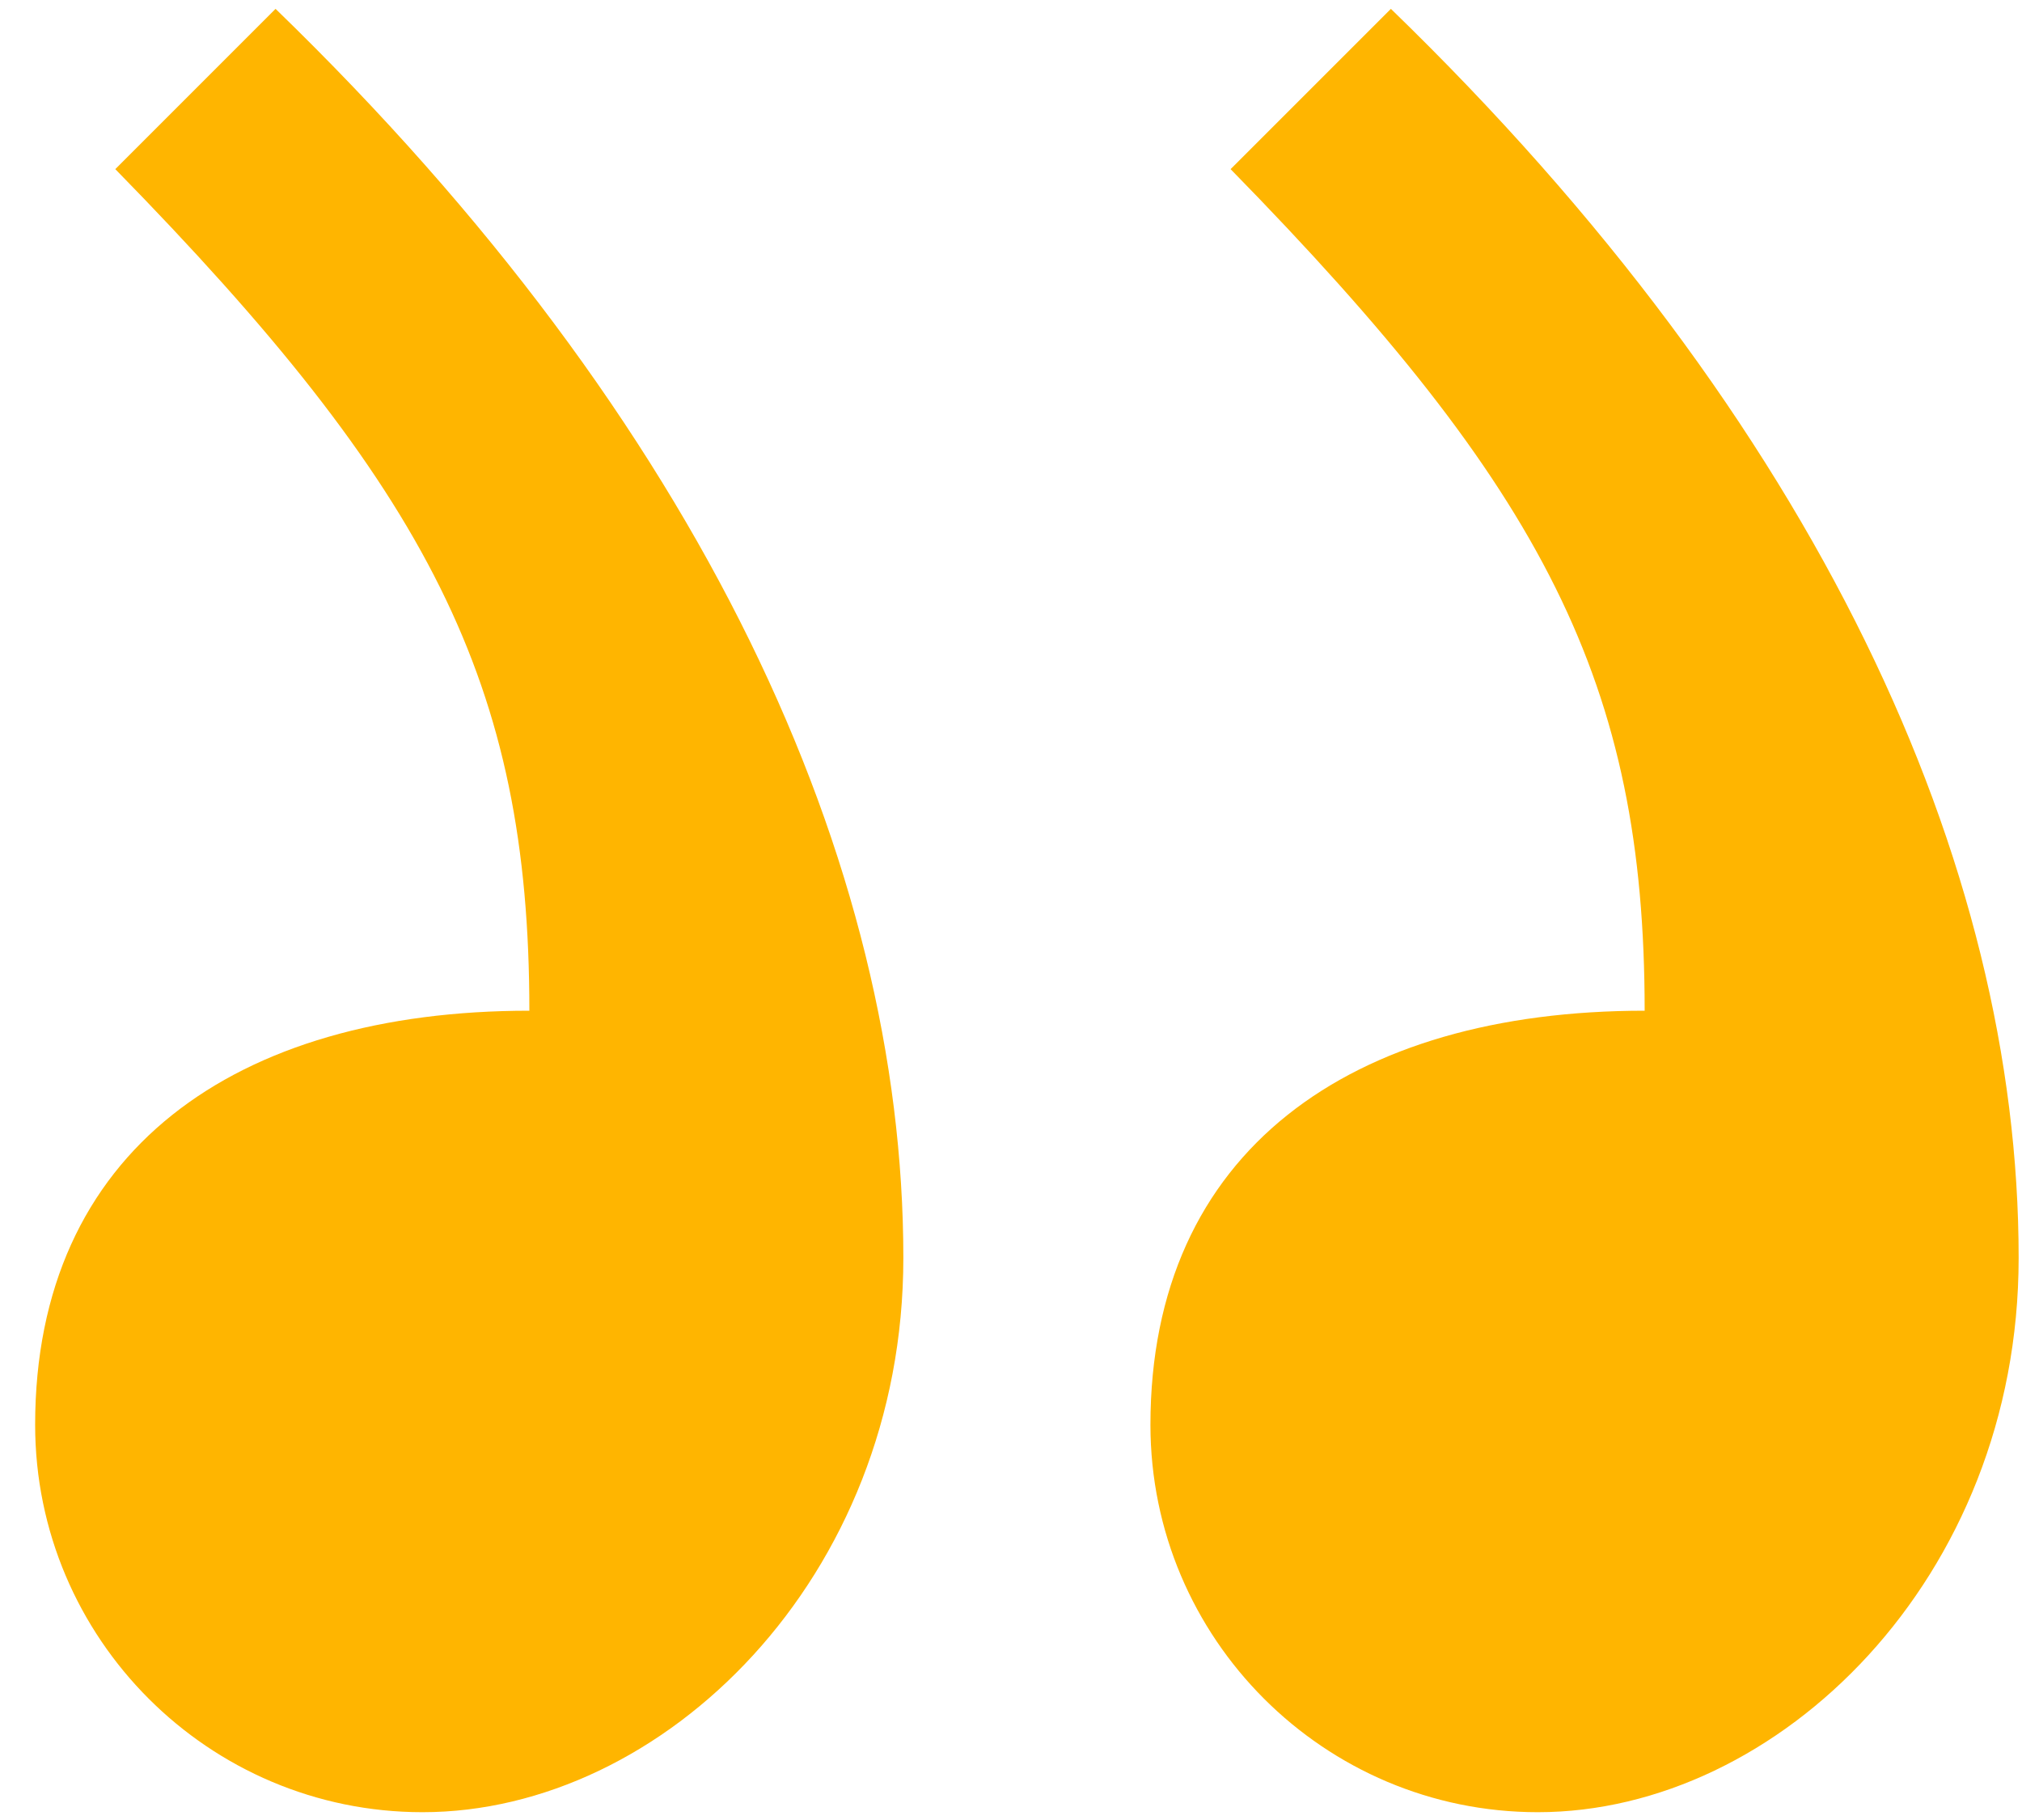
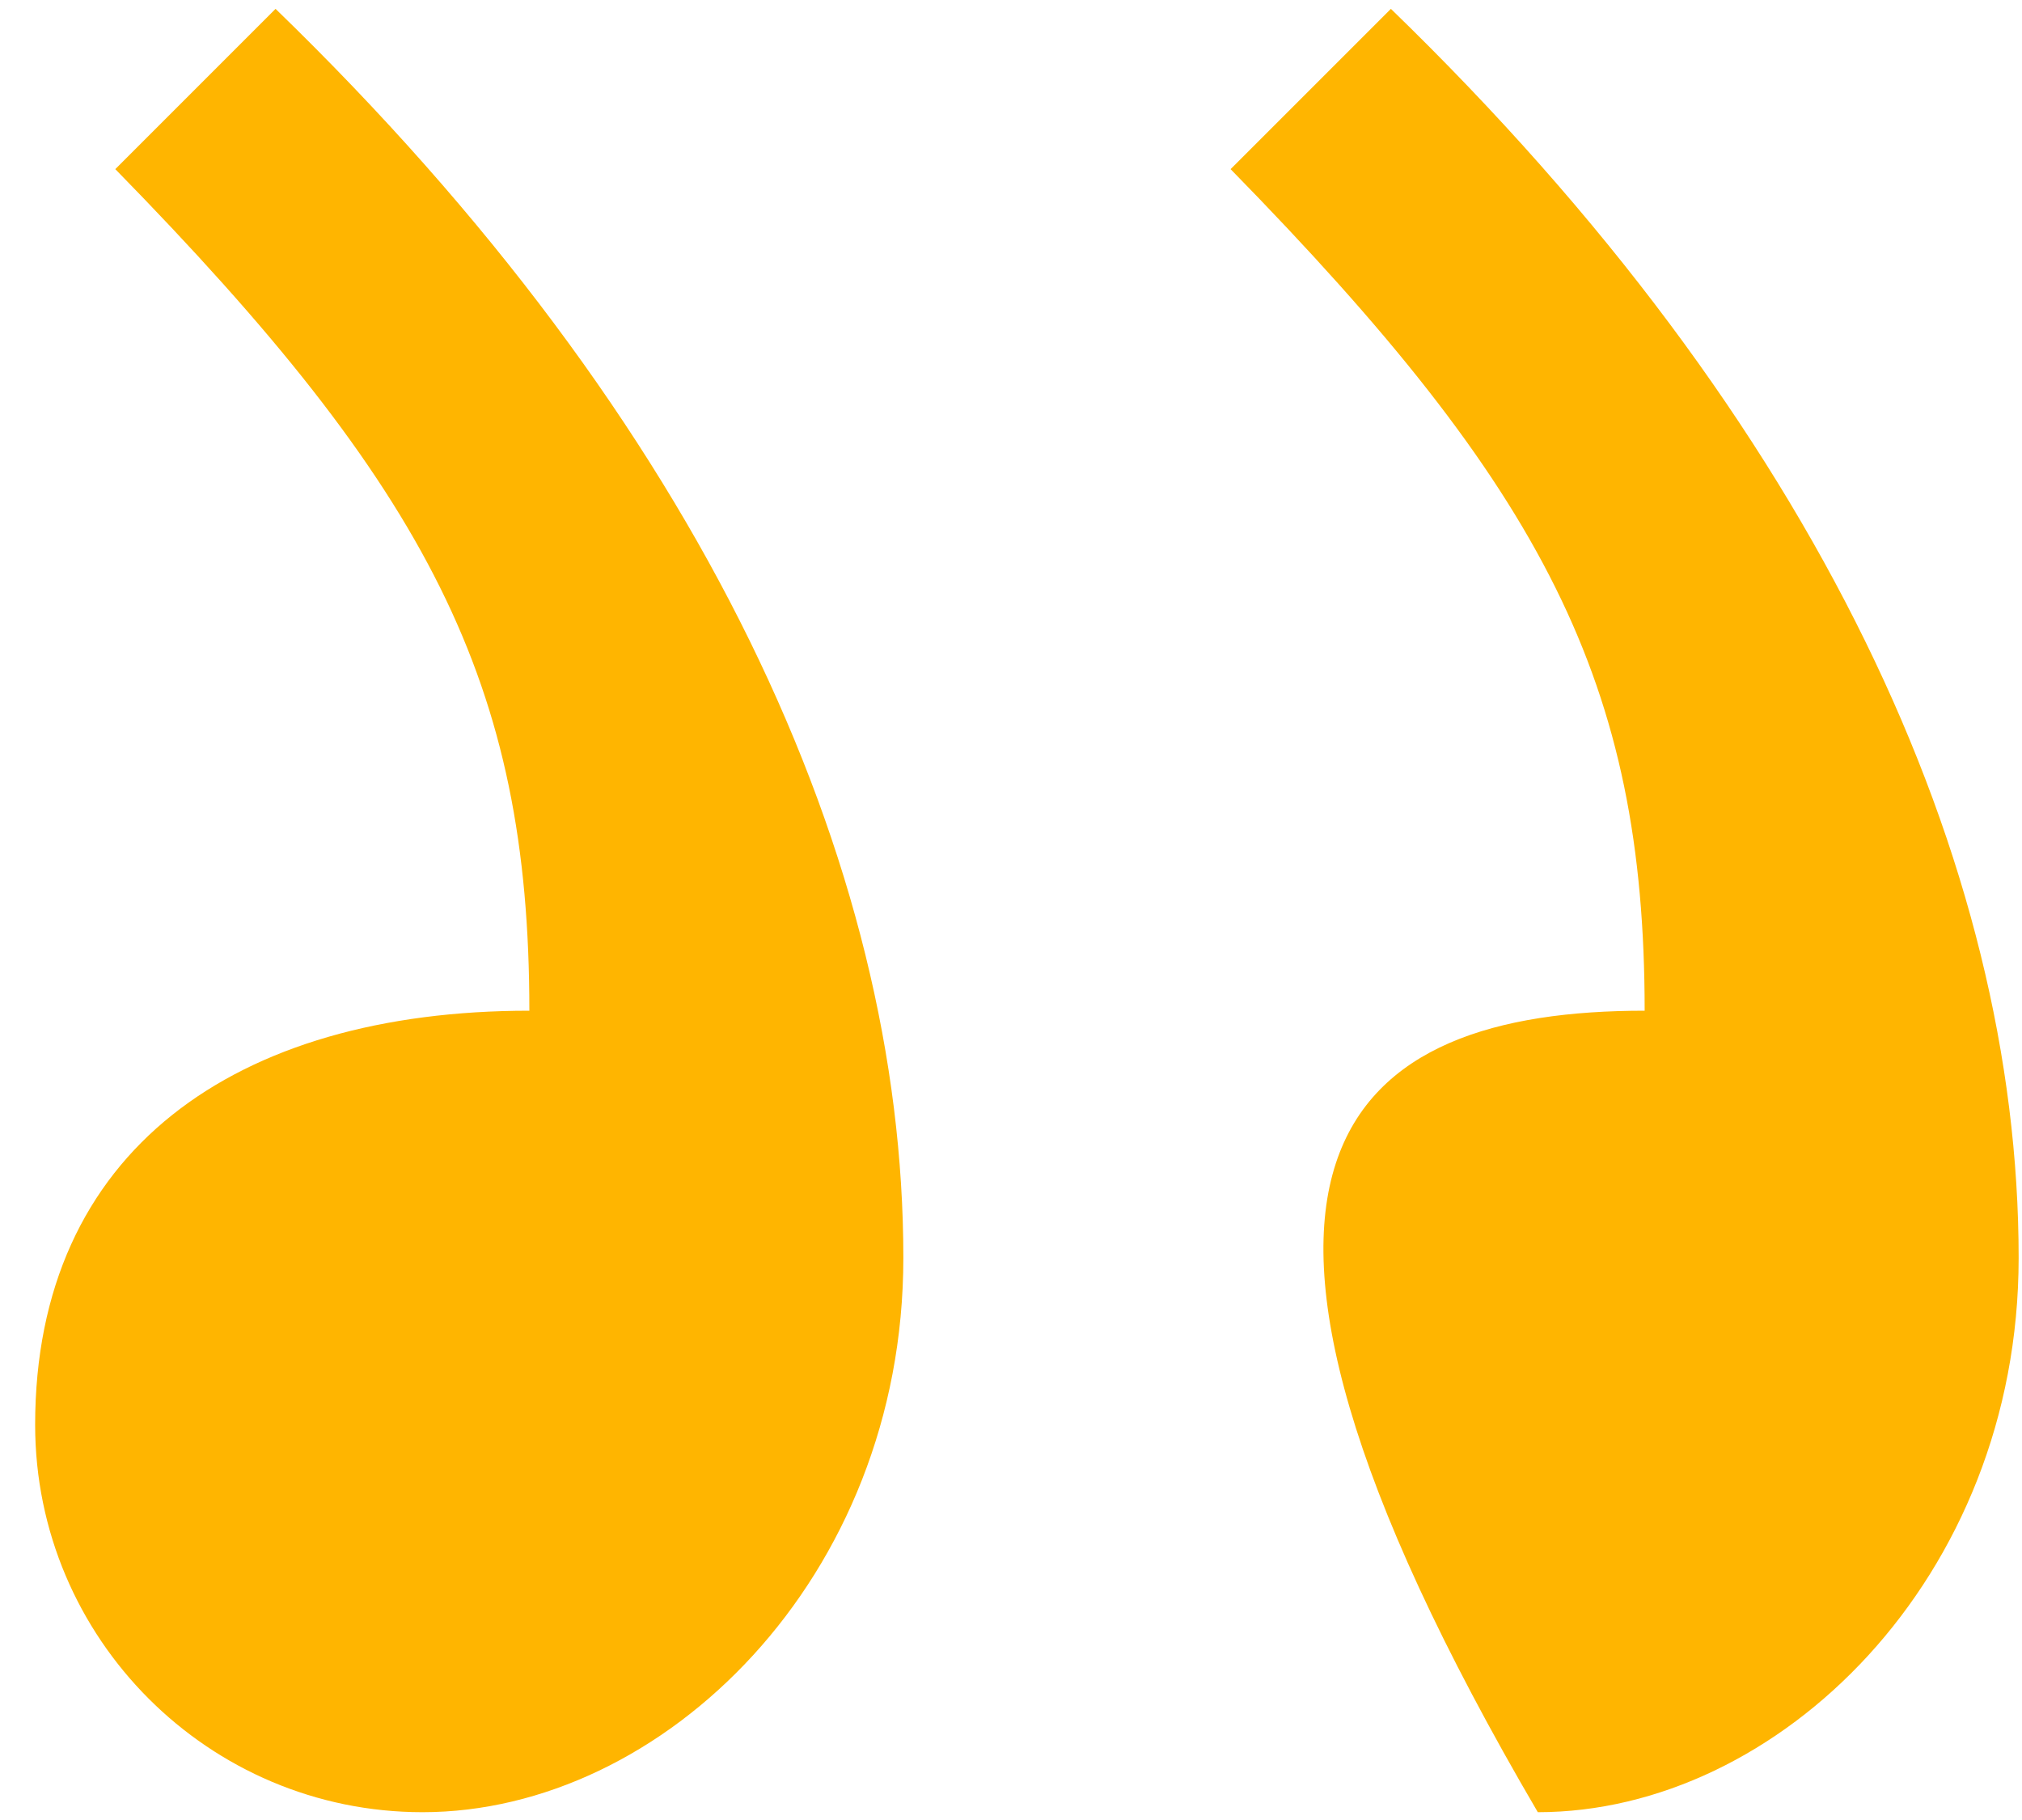
<svg xmlns="http://www.w3.org/2000/svg" width="50" height="45" viewBox="0 0 50 45" fill="none">
-   <path d="M34.394 0.219C44.963 10.458 49.917 21.357 49.917 31.101C49.917 39.028 43.972 44.807 38.027 44.807C32.742 44.807 28.448 40.514 28.448 35.229C28.448 28.458 33.403 24.99 40.669 24.99C40.669 16.898 38.192 12.109 30.43 4.182L34.394 0.219ZM6.814 0.219C17.384 10.458 22.338 21.357 22.338 31.101C22.338 39.028 16.393 44.807 10.448 44.807C5.163 44.807 0.869 40.514 0.869 35.229C0.869 28.458 5.824 24.99 13.09 24.99C13.09 16.898 10.613 12.109 2.851 4.182L6.814 0.219Z" fill="#FFB500" />
+   <path d="M34.394 0.219C44.963 10.458 49.917 21.357 49.917 31.101C49.917 39.028 43.972 44.807 38.027 44.807C28.448 28.458 33.403 24.99 40.669 24.99C40.669 16.898 38.192 12.109 30.43 4.182L34.394 0.219ZM6.814 0.219C17.384 10.458 22.338 21.357 22.338 31.101C22.338 39.028 16.393 44.807 10.448 44.807C5.163 44.807 0.869 40.514 0.869 35.229C0.869 28.458 5.824 24.99 13.09 24.99C13.09 16.898 10.613 12.109 2.851 4.182L6.814 0.219Z" fill="#FFB500" />
</svg>